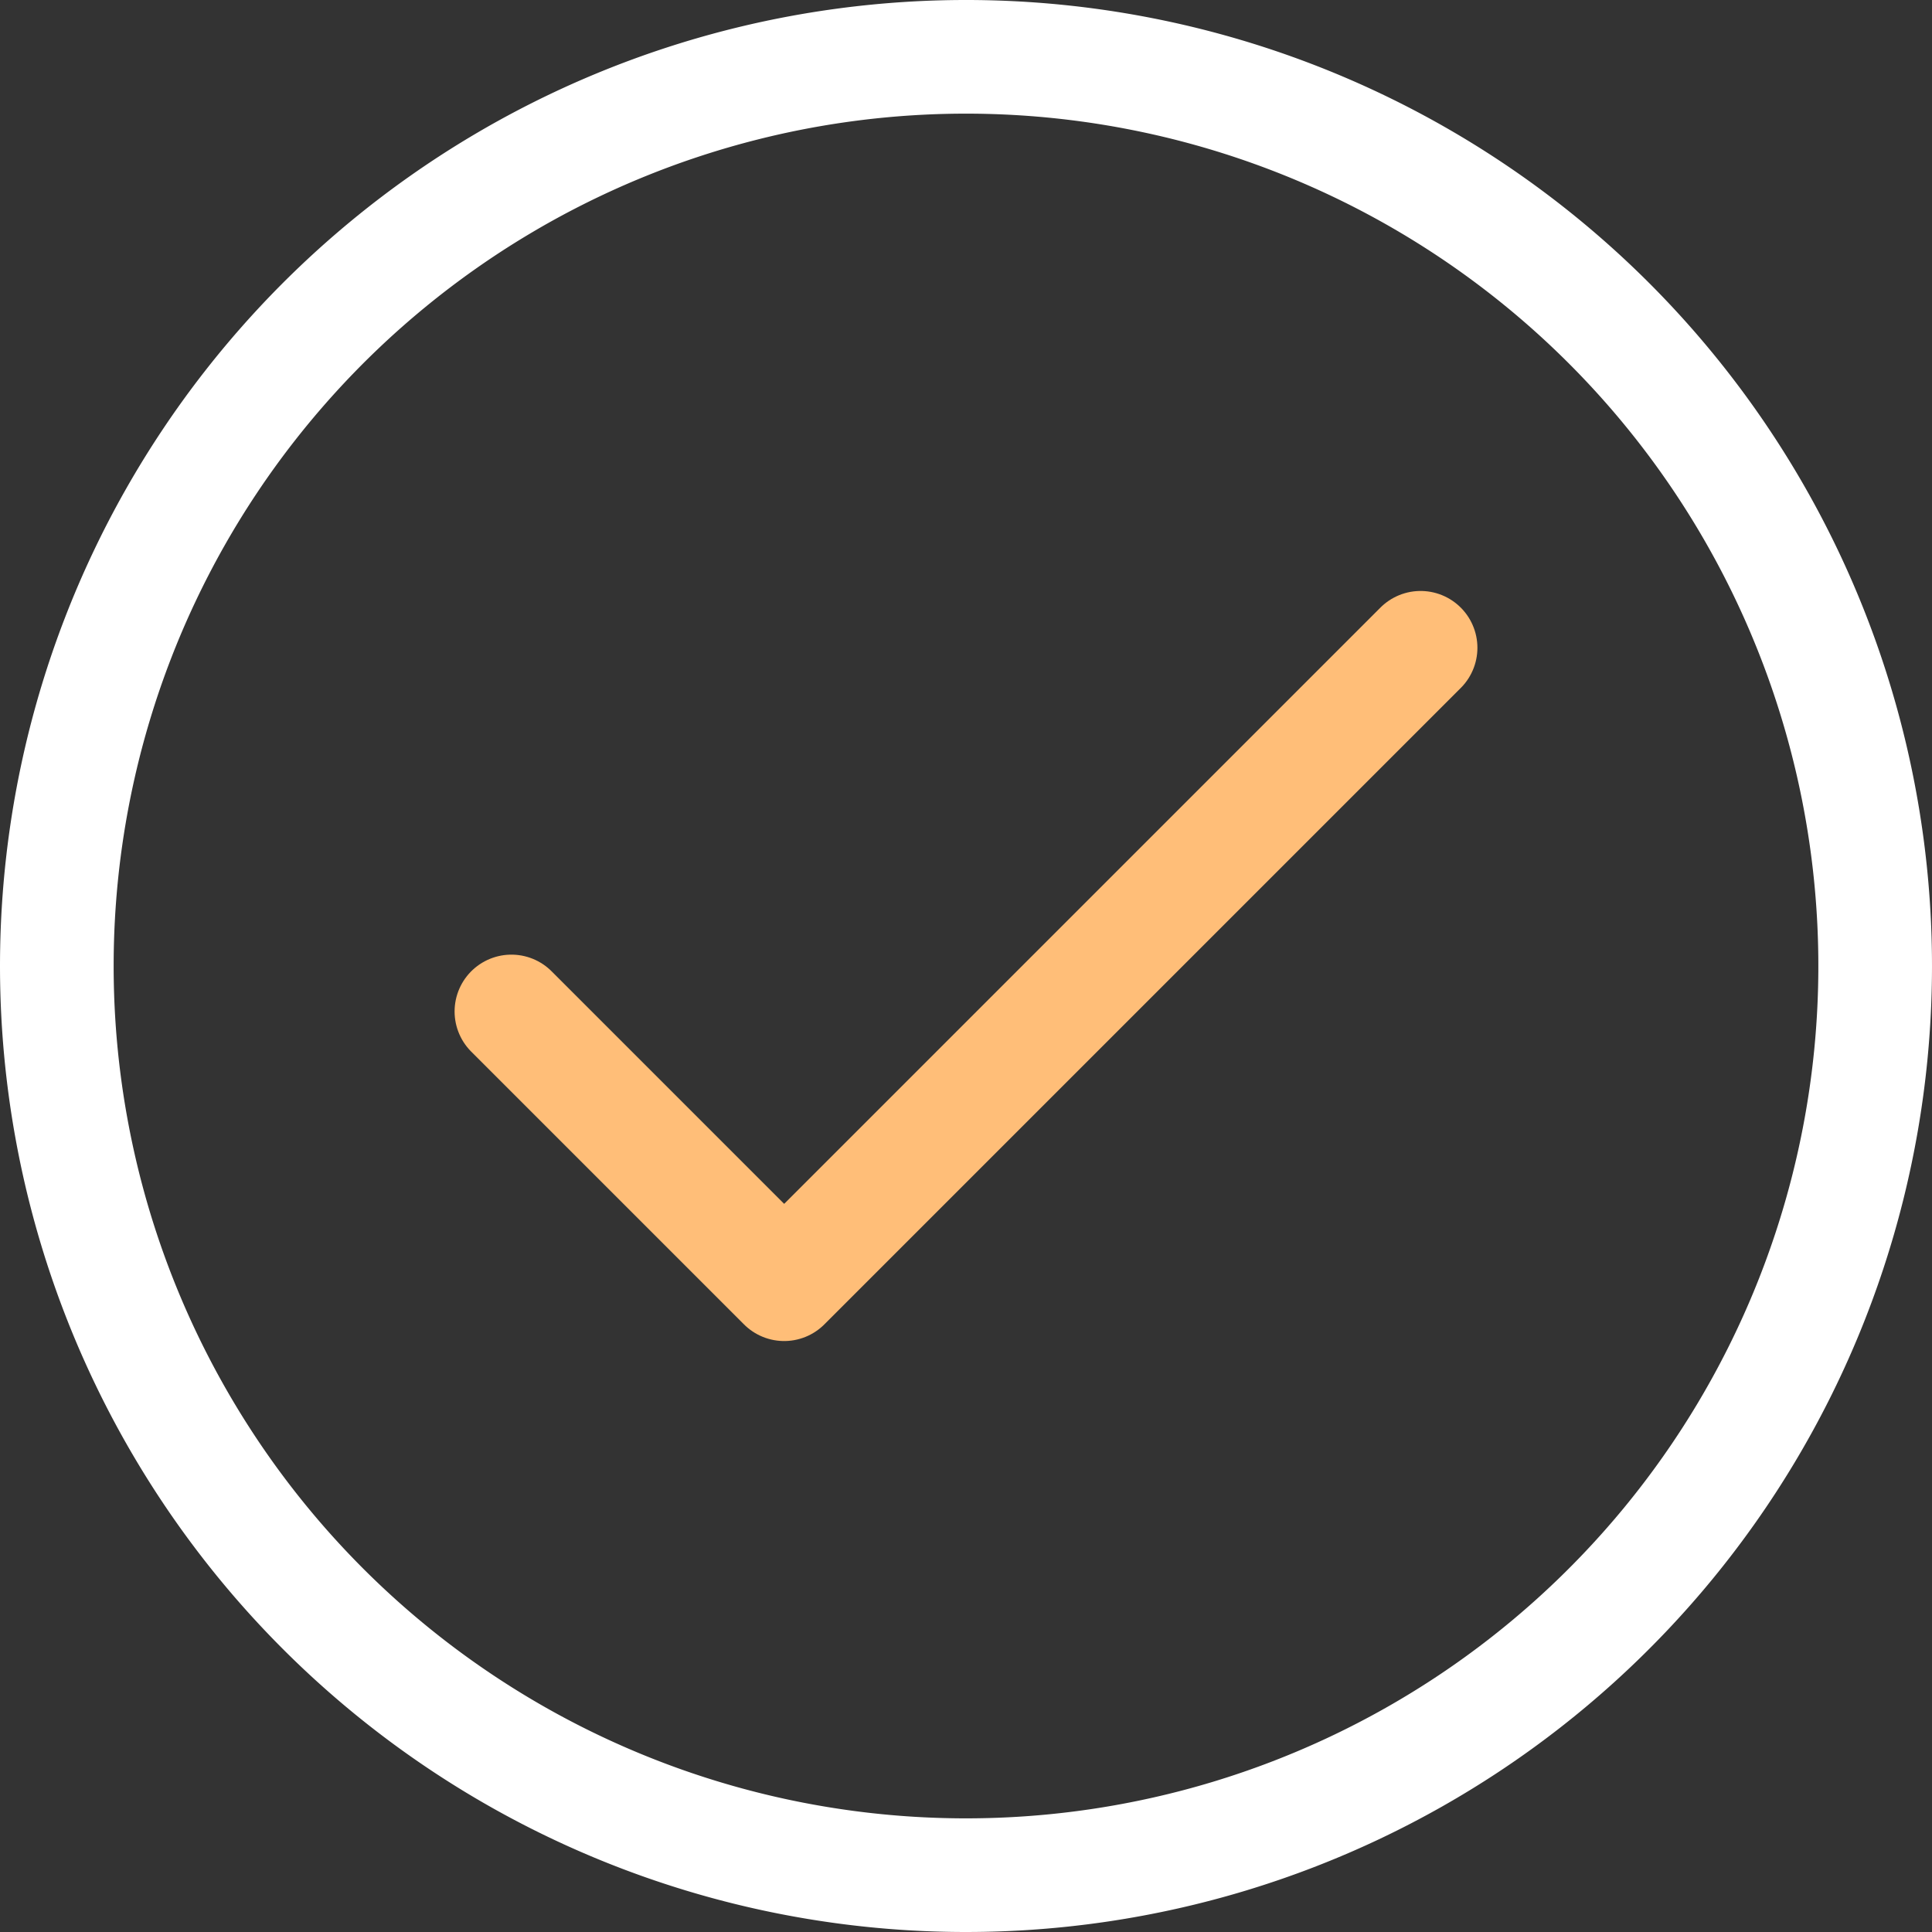
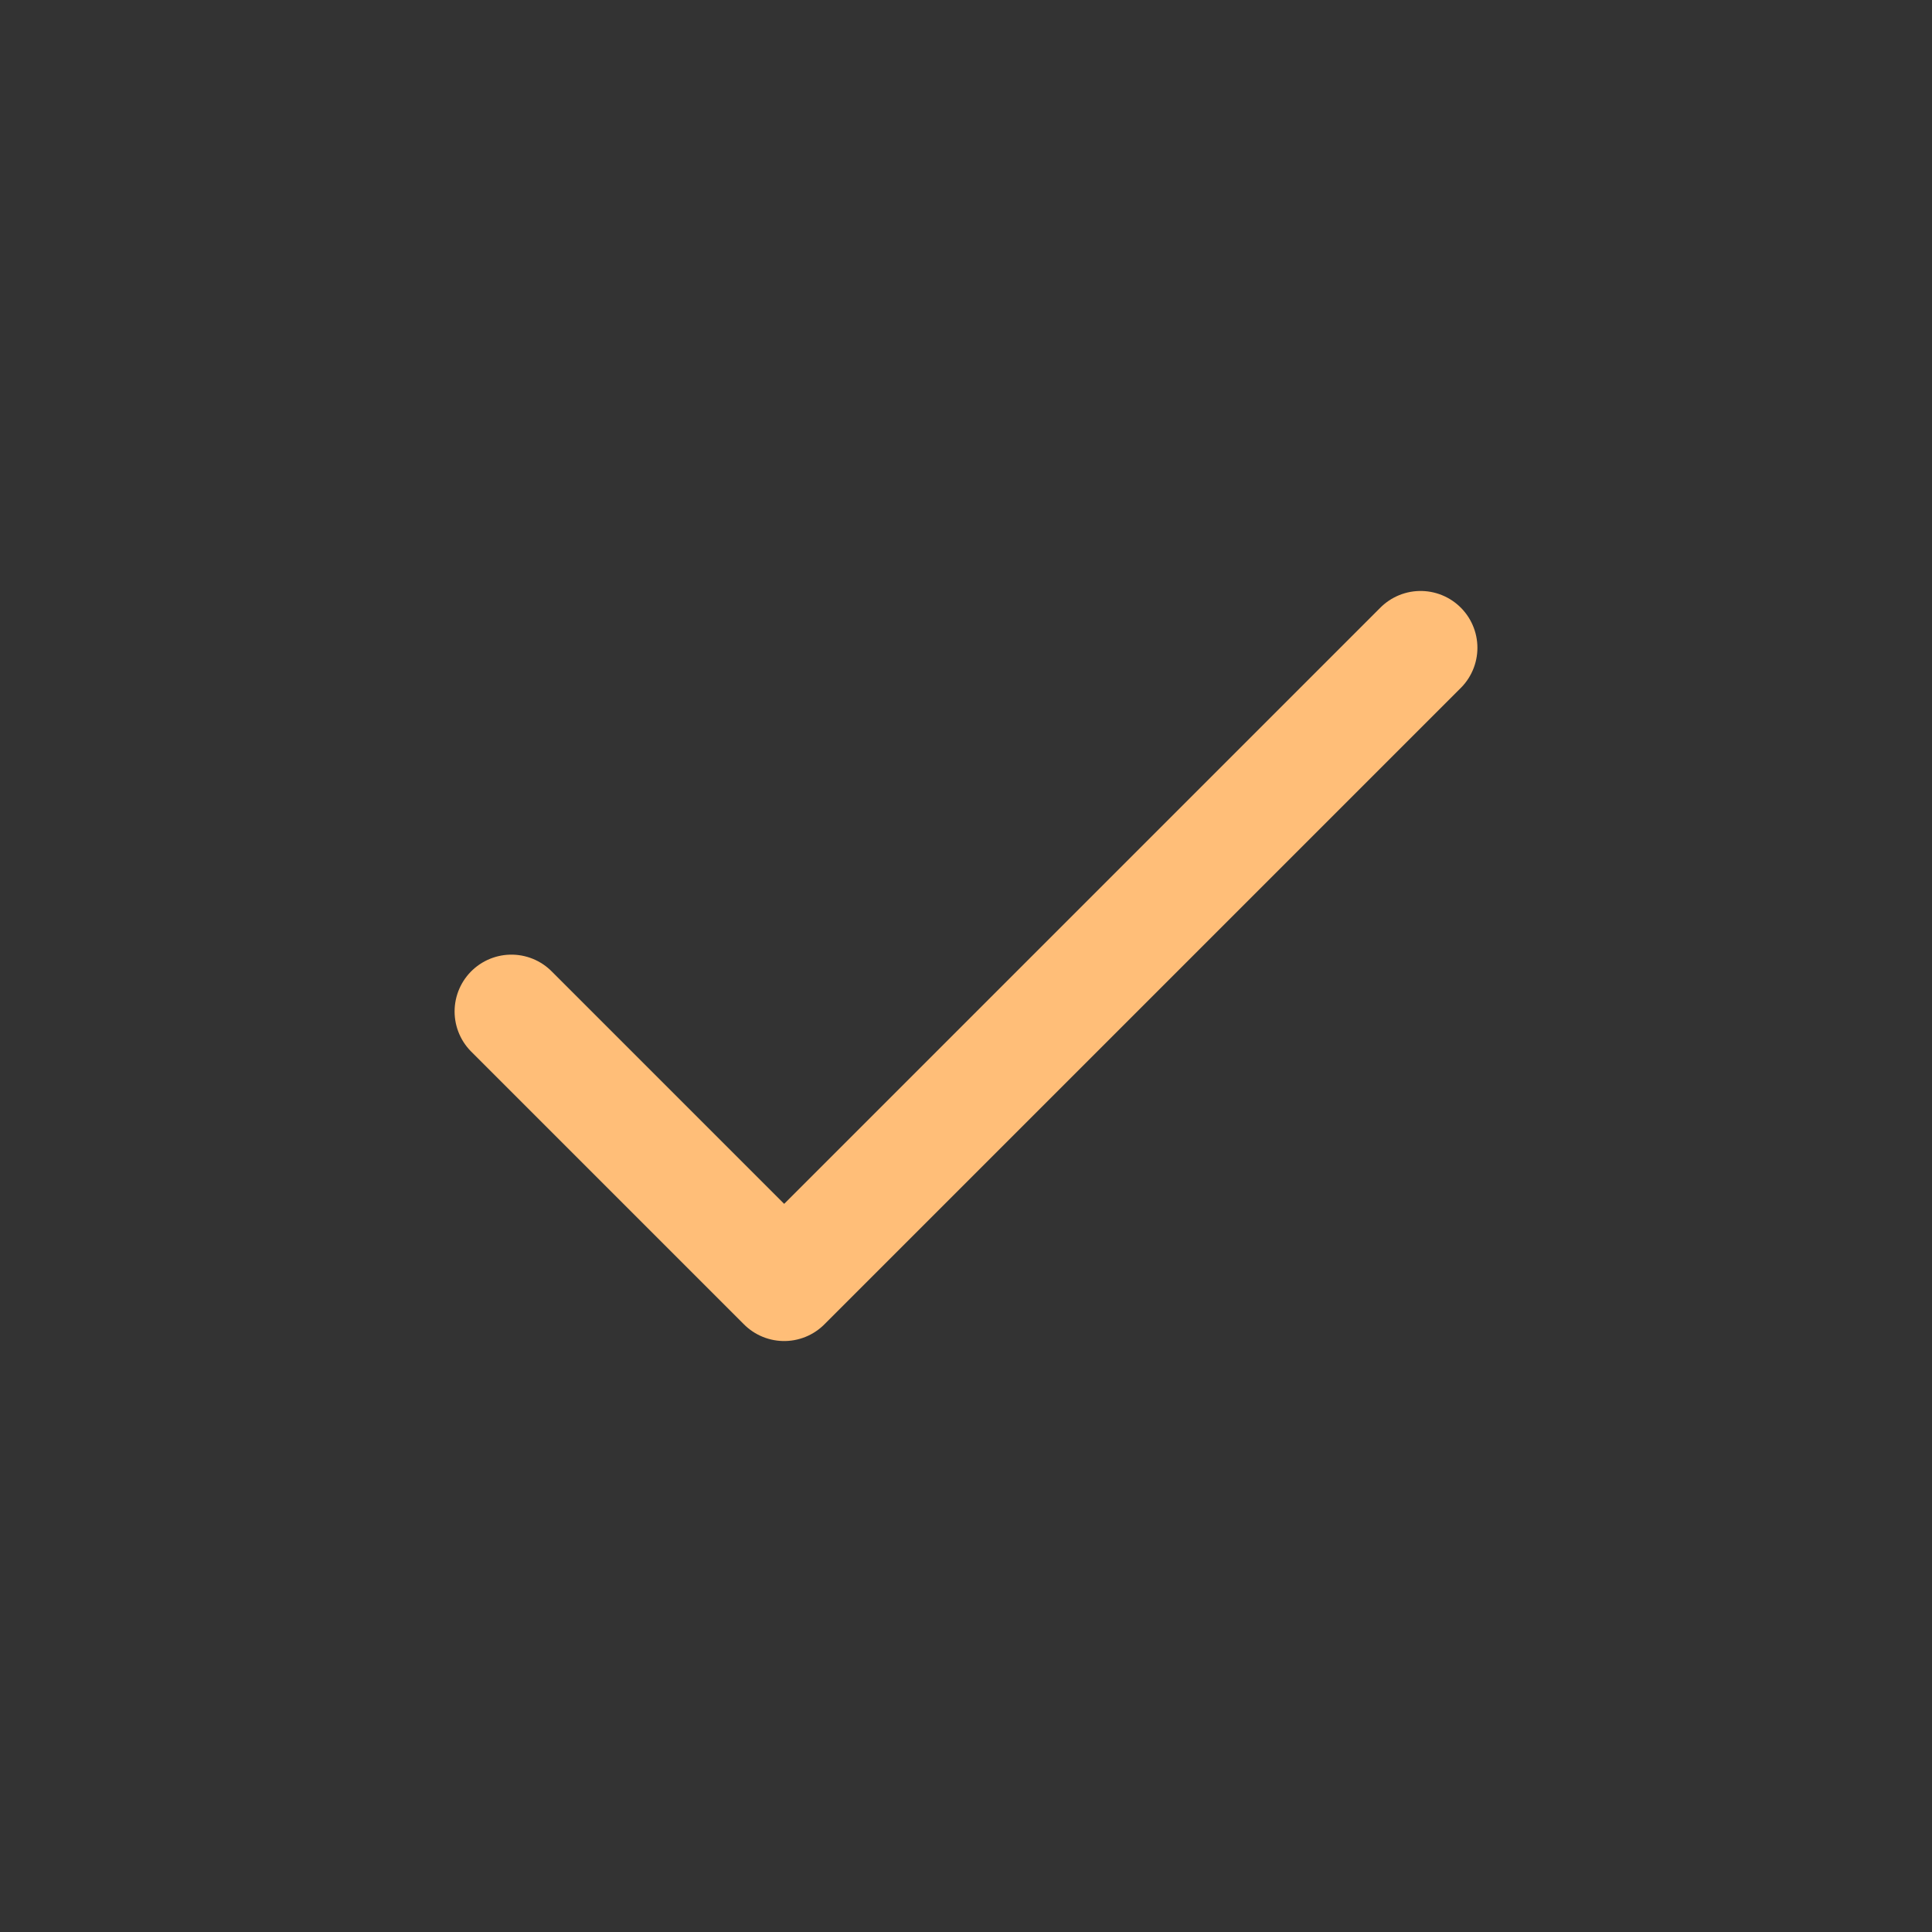
<svg xmlns="http://www.w3.org/2000/svg" width="25.5" height="25.5" viewBox="0 0 25.5 25.5">
  <rect x="0" y="0" width="25.5" height="25.5" fill="#333333" stroke="none" />
  <g id="Group_140" data-name="Group 140" transform="translate(-0.25 -0.25)">
    <path id="Path_797" data-name="Path 797" d="M7,13.6l3.6,3.6L19,8.8" fill="none" stroke="#ffbe78" stroke-linecap="round" stroke-linejoin="round" stroke-width="1.5" />
-     <path id="Path_798" data-name="Path 798" d="M13,25A12,12,0,1,0,1,13,12,12,0,0,0,13,25Z" fill="none" stroke="#fff" stroke-linecap="round" stroke-linejoin="round" stroke-width="1.5" />
  </g>
</svg>